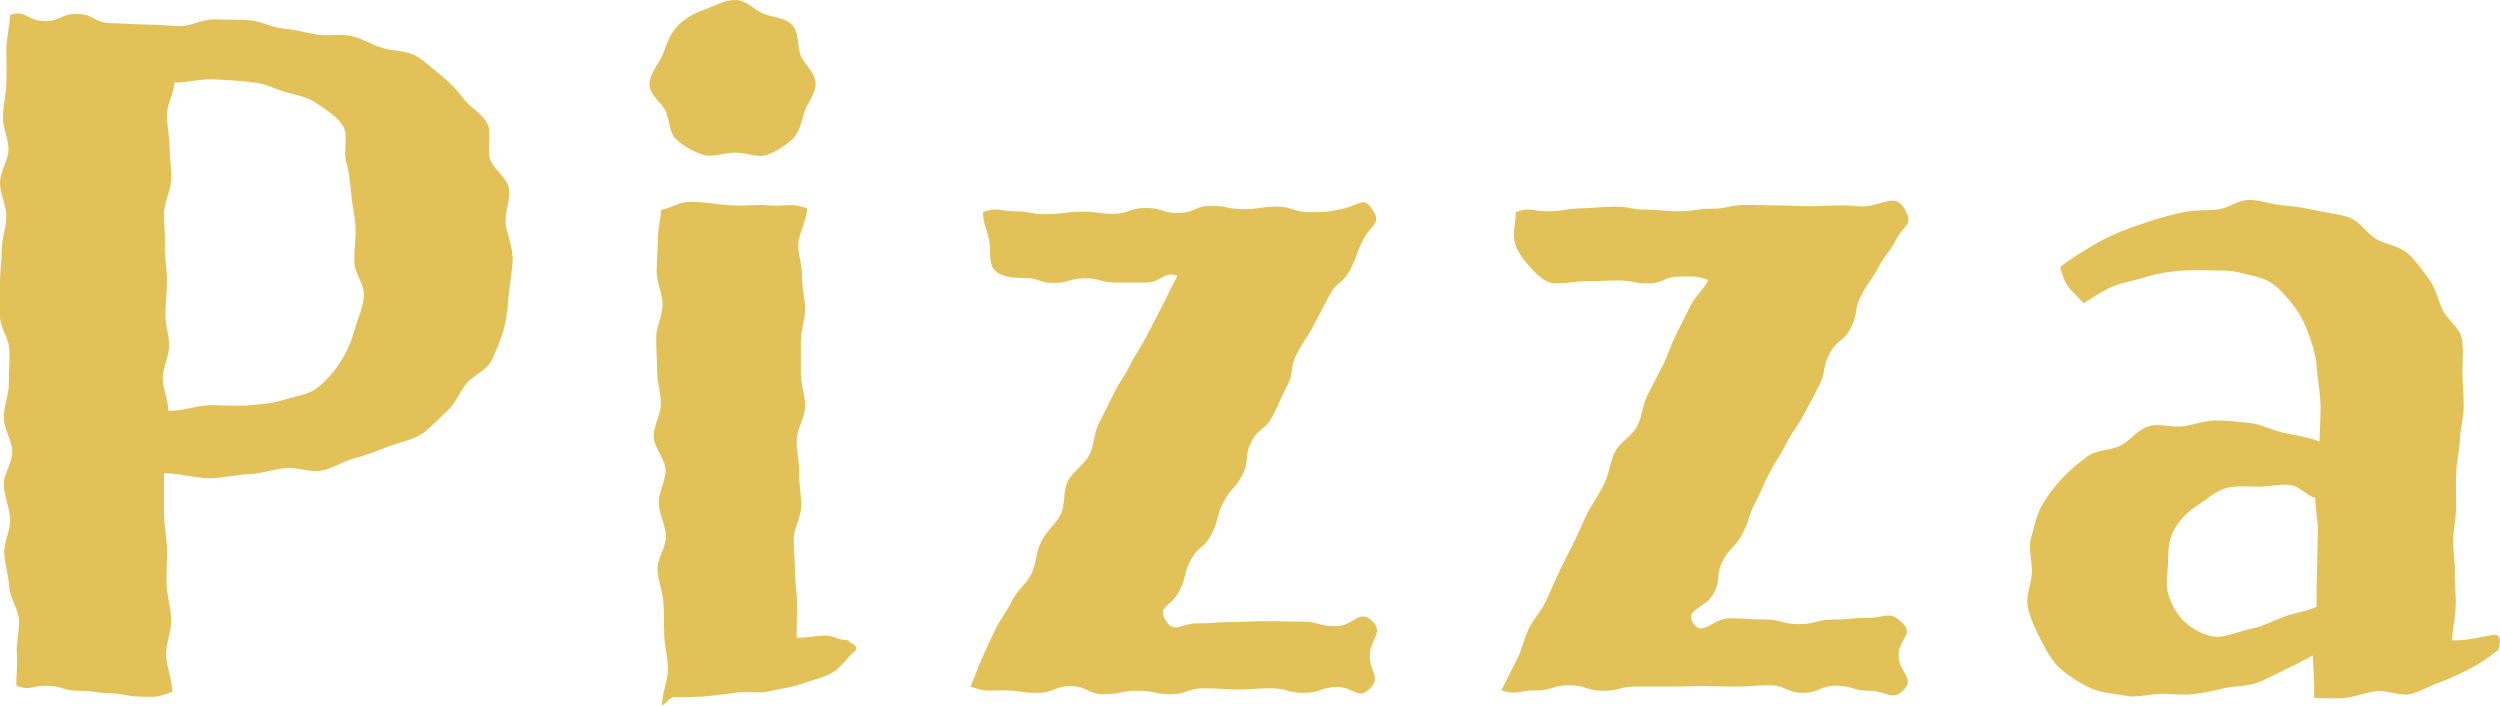
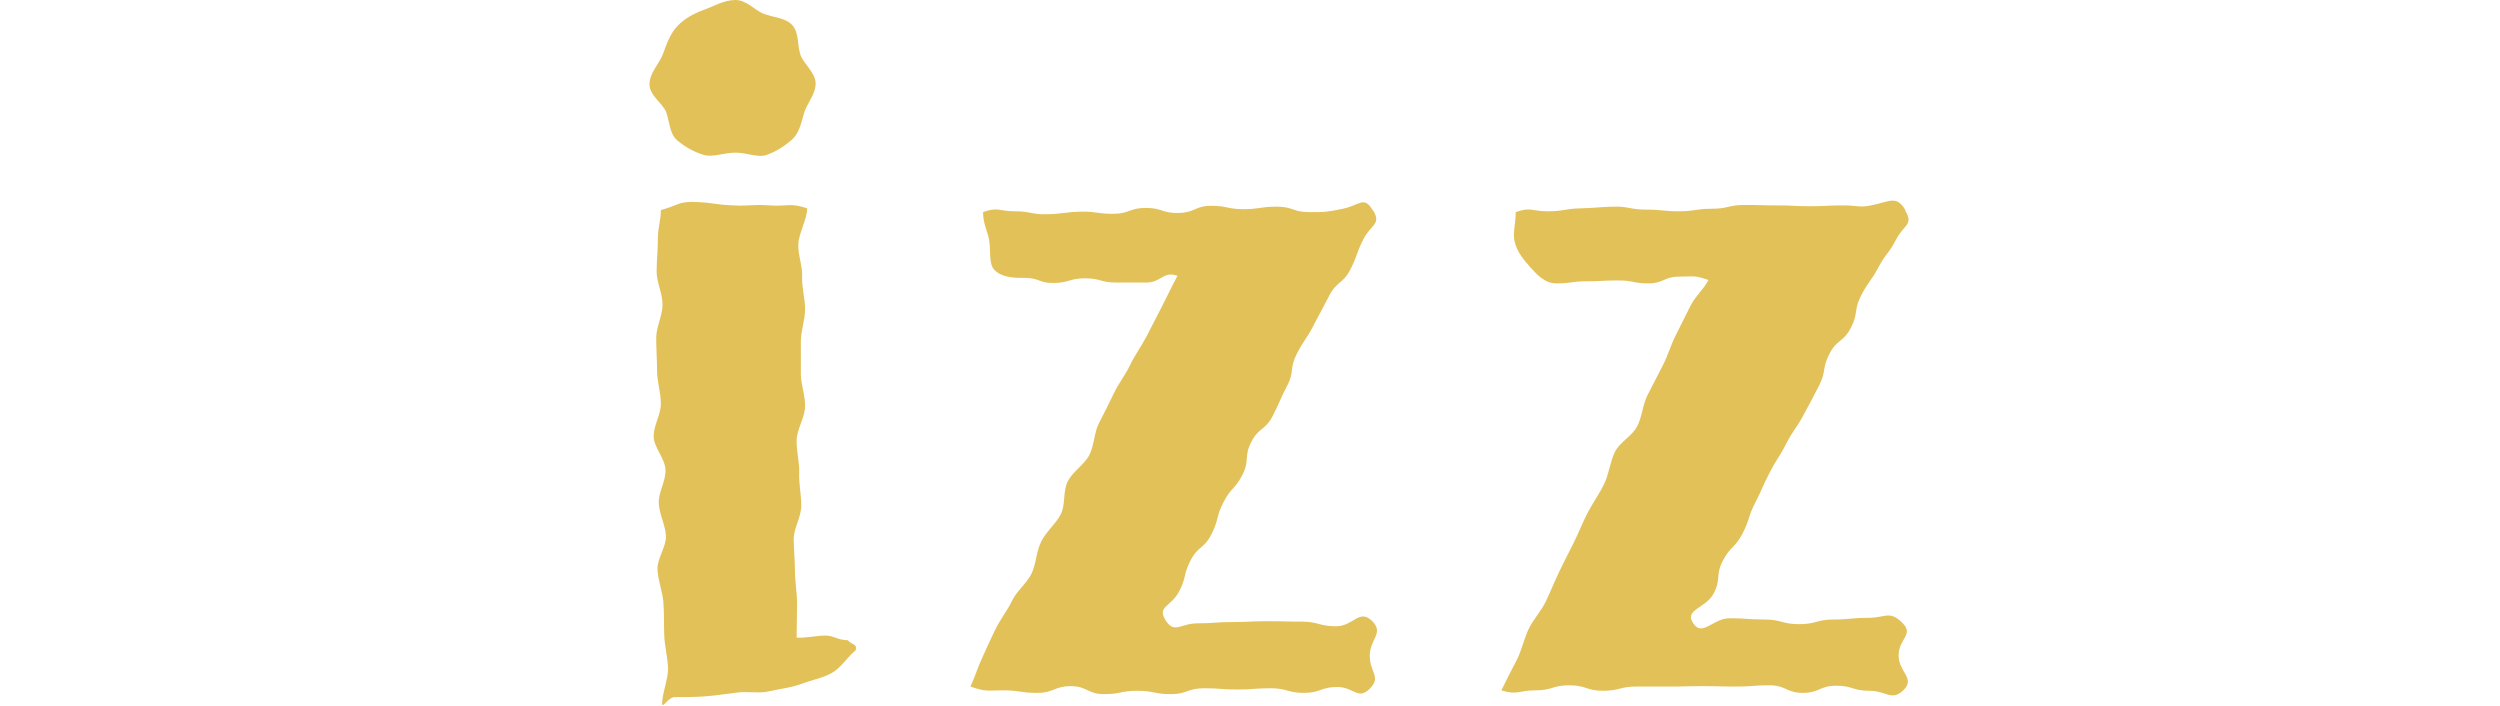
<svg xmlns="http://www.w3.org/2000/svg" id="_レイヤー_2" data-name="レイヤー 2" viewBox="0 0 59.28 16.73">
  <defs>
    <style>      .cls-1 {        fill: #e3c159;      }    </style>
  </defs>
  <g id="_レイヤー_1-2" data-name="レイヤー 1">
    <g>
-       <path class="cls-1" d="M12.16,6.07c0,.29-.06.57-.09.84-.03.29-.04.58-.11.84-.07.28-.19.55-.3.79-.12.26-.46.36-.62.58s-.26.48-.47.66-.38.4-.62.54c-.23.13-.51.18-.78.28-.25.1-.5.2-.78.27-.26.07-.5.24-.78.29-.26.05-.56-.09-.85-.06-.27.03-.53.12-.82.14-.28.01-.62.09-.98.1-.31,0-.73-.12-1.07-.12,0,.28,0,.66,0,.95s.06.56.07.84-.02.56-.01.84.1.56.11.84-.13.57-.12.85.14.58.15.86c-.35.13-.38.13-.75.12s-.37-.07-.74-.08-.37-.06-.74-.06-.37-.11-.75-.12-.37.13-.72,0c-.01-.27.03-.47.01-.74s.06-.54.05-.81-.22-.53-.23-.79-.11-.53-.12-.8.15-.54.14-.81-.14-.53-.15-.8.21-.54.2-.81-.2-.53-.2-.8.12-.54.12-.81.02-.54.01-.81S0,7.77,0,7.5,0,6.97,0,6.71s.04-.52.04-.79.11-.52.11-.79S0,4.61,0,4.34s.19-.52.2-.78-.14-.53-.13-.8.07-.53.08-.79,0-.53,0-.79.08-.57.09-.83c.38-.12.4.14.8.15s.4-.18.8-.17.39.21.79.22.4.02.79.03c.28,0,.56.03.83.04s.56-.17.84-.16.56,0,.83.02.54.18.82.2c.27.02.52.1.78.14.27.04.54-.02.79.03.27.06.49.2.74.28.26.09.55.06.78.18s.43.32.63.48.38.35.54.56.44.34.56.59c.11.22-.02.56.06.83.07.24.4.43.45.7.04.25-.1.54-.08.82.02.25.16.51.16.79ZM8.4,6.2c0-.28.04-.55.03-.8-.01-.29-.08-.54-.1-.78-.03-.29-.05-.54-.12-.78-.07-.28.05-.63-.07-.84-.14-.24-.42-.4-.63-.55-.2-.15-.47-.19-.75-.27-.23-.07-.48-.2-.77-.23-.31-.04-.63-.05-.95-.07-.31-.01-.58.08-.91.08,0,.26-.16.47-.17.73s.06.53.06.79.05.53.04.79-.17.52-.17.79.03.52.02.79.05.52.05.78-.03.52-.04.78.09.52.09.78-.15.52-.15.78.13.51.13.77c.35.01.65-.12.95-.13.32-.01.63.03.96,0,.3-.03.56-.04.8-.12.28-.09.58-.12.79-.27.23-.17.42-.39.57-.62s.27-.49.34-.76c.07-.25.2-.52.23-.81.03-.26-.23-.55-.23-.83Z" />
      <path class="cls-1" d="M15.4,2c0-.27.24-.5.32-.72.09-.24.17-.48.34-.66s.39-.3.64-.39c.22-.08.47-.23.74-.23s.47.26.68.33c.24.09.51.09.67.27s.11.45.19.7c.07.21.36.42.36.68s-.21.48-.27.69c-.07.24-.12.49-.29.64s-.38.29-.62.37c-.2.06-.45-.06-.72-.06s-.52.11-.73.06c-.25-.07-.47-.2-.65-.35s-.18-.42-.26-.66c-.07-.21-.4-.4-.4-.67ZM15.7,16.72c-.01-.26.15-.62.14-.88s-.08-.52-.09-.78,0-.52-.02-.78-.13-.52-.14-.78.21-.53.2-.79-.16-.52-.17-.78.17-.52.16-.79-.27-.52-.28-.78.17-.52.17-.79-.09-.52-.09-.78-.02-.52-.02-.78.15-.52.15-.79-.14-.52-.14-.78.03-.52.03-.79.07-.41.07-.67c.42-.11.41-.21.84-.19s.43.06.87.08.44-.03.87,0,.48-.07.89.07c0,.25-.2.59-.21.85s.1.51.09.77.07.51.07.77-.1.51-.1.77,0,.52,0,.77.11.52.1.78-.19.52-.2.78.07.52.06.78.05.52.05.78-.17.52-.18.77c0,.27.03.53.03.77,0,.27.05.53.05.77,0,.27-.01.58-.01.82.23.01.48-.05.68-.05s.3.11.53.11c.11.12.23.08.19.24-.2.16-.35.42-.57.54s-.49.17-.73.26-.49.11-.74.17-.5,0-.76.03-.49.07-.74.09-.52.02-.78.02c-.16.05-.23.24-.28.17Z" />
      <path class="cls-1" d="M32.56,4.99c.2.33-.05.33-.23.68s-.13.37-.31.72-.32.27-.5.62-.19.35-.37.7-.22.33-.4.68-.05.42-.23.76-.16.36-.34.71-.33.27-.51.62-.03.43-.21.78-.27.3-.45.65-.1.39-.28.75-.32.28-.5.63-.09.4-.28.75-.52.34-.31.67.35.07.76.07.41-.03.82-.03.41-.02.82-.02.41.01.82.01.41.11.82.11.55-.42.85-.13-.05.43-.05.83.28.5,0,.78-.38-.04-.77-.04-.4.14-.79.14-.4-.11-.79-.11-.4.03-.79.03-.4-.03-.79-.03-.4.14-.79.14-.4-.08-.79-.08-.4.08-.79.08-.4-.19-.79-.19-.4.16-.8.16-.4-.06-.8-.06-.4.04-.78-.09c.11-.23.16-.42.27-.66s.21-.47.33-.71.28-.44.39-.67.35-.41.46-.64.11-.52.23-.76.34-.41.46-.64.05-.56.17-.79.39-.39.51-.62.11-.53.23-.76.24-.47.35-.7.28-.45.39-.68.27-.45.39-.68.24-.47.36-.7.25-.51.37-.73c-.34-.12-.38.16-.74.16s-.36,0-.72,0-.36-.1-.73-.1-.36.1-.73.11-.36-.13-.73-.12c-.27,0-.54-.02-.7-.2-.13-.15-.07-.44-.12-.72-.04-.2-.14-.37-.14-.64.36-.13.37-.02.75-.02s.39.08.78.07.39-.05.77-.06.39.05.78.05.39-.14.78-.14.39.13.78.12.39-.17.77-.17.39.08.77.08.39-.06.78-.06.39.13.78.13.4,0,.79-.08.5-.31.7.02Z" />
      <path class="cls-1" d="M45.18,5c.2.33-.04.33-.22.68s-.24.32-.42.66-.23.32-.41.67-.06.41-.24.76-.33.27-.51.62-.07.41-.25.76-.18.35-.37.7-.23.33-.41.68-.21.33-.39.68-.16.36-.34.71-.12.38-.3.73-.29.3-.47.65-.03.43-.22.78-.7.37-.48.7.46-.12.87-.12.41.03.82.03.41.11.82.11.41-.11.82-.11.41-.04.82-.04.5-.18.8.11-.08.38-.08.78.4.54.12.82-.41.02-.81.02-.4-.12-.79-.12-.4.17-.79.17-.4-.18-.79-.18-.4.03-.79.03-.4-.01-.79-.01-.4.01-.79.01-.4,0-.79,0-.4.1-.79.1-.4-.13-.8-.13-.4.12-.8.12-.43.12-.81,0c.11-.23.24-.48.36-.71s.17-.49.28-.73.3-.43.41-.66.21-.48.32-.71.23-.46.35-.7.21-.48.33-.71.28-.45.39-.68.14-.52.25-.75.41-.38.53-.61.13-.52.25-.75.24-.47.36-.7.19-.49.31-.72.23-.47.35-.7.3-.37.42-.6c-.34-.12-.34-.08-.7-.08s-.36.16-.72.16-.36-.07-.73-.07-.36.02-.73.02-.36.05-.73.05c-.27,0-.46-.21-.62-.39-.13-.15-.31-.34-.37-.62-.04-.2.03-.4.03-.68.36-.13.37-.02.76-.02s.39-.06.78-.07.39-.03.77-.04.39.07.78.07.39.04.78.04.39-.06.78-.06.39-.09.78-.09.39.01.77.01.39.02.78.02.39-.02.78-.02.38.07.76-.02.52-.2.72.13Z" />
-       <path class="cls-1" d="M59.23,15.42c-.21.16-.42.31-.65.43s-.46.23-.71.32-.47.23-.73.29c-.24.05-.53-.1-.8-.07-.25.03-.49.14-.76.16-.25.02-.44,0-.71,0,.02-.35-.03-.81-.03-1.01-.21.12-.42.23-.66.34s-.45.24-.69.32-.5.06-.75.12-.49.11-.73.14-.49-.01-.74-.01c-.3,0-.58.1-.84.05-.29-.05-.59-.07-.83-.17-.26-.12-.52-.28-.73-.46s-.35-.45-.48-.7c-.12-.23-.25-.5-.31-.79-.05-.26.1-.55.1-.84,0-.27-.09-.54-.02-.78s.12-.53.25-.76.29-.45.48-.65.39-.37.61-.53.52-.13.77-.25.41-.38.67-.46.54.03.81,0,.51-.14.78-.14.55.03.82.06.52.17.79.23.61.11.86.21c0-.27.04-.64.02-.94-.01-.28-.07-.56-.09-.86-.02-.28-.11-.53-.19-.75-.09-.26-.21-.49-.36-.68-.16-.2-.34-.42-.55-.55s-.49-.16-.74-.23c-.24-.06-.49-.04-.76-.05-.25,0-.49-.01-.75.02s-.49.07-.74.15-.5.11-.74.21-.47.26-.69.4c-.34-.36-.44-.38-.56-.86.2-.16.51-.35.74-.49s.46-.25.7-.35.49-.18.74-.26.5-.15.75-.2.52-.04.78-.06.51-.23.77-.23.54.11.8.13.53.06.79.12.54.08.79.17.41.38.64.51.53.16.73.33.35.4.51.61.21.47.32.72.4.42.46.68c.05.25.02.53.02.81s.03.53.03.8-.08.53-.09.79-.08.53-.09.8,0,.53,0,.79-.06.53-.07.79.05.53.04.79.03.53.02.79-.07.55-.09.81c.35.03.77-.11,1.04-.13.16.05.09.24.05.39ZM54.93,14.4c0-.28,0-.58.01-.88s.01-.59.02-.88-.06-.55-.06-.83c-.23-.07-.36-.28-.59-.31-.24-.03-.49.04-.71.04-.28,0-.56-.03-.8.03-.27.07-.48.28-.69.41-.23.15-.41.33-.54.55s-.16.47-.16.74c0,.3-.07.57,0,.8.08.29.23.53.41.69s.46.33.75.34c.26,0,.53-.14.81-.19.26-.05.5-.18.76-.28s.53-.12.78-.24Z" />
    </g>
  </g>
</svg>